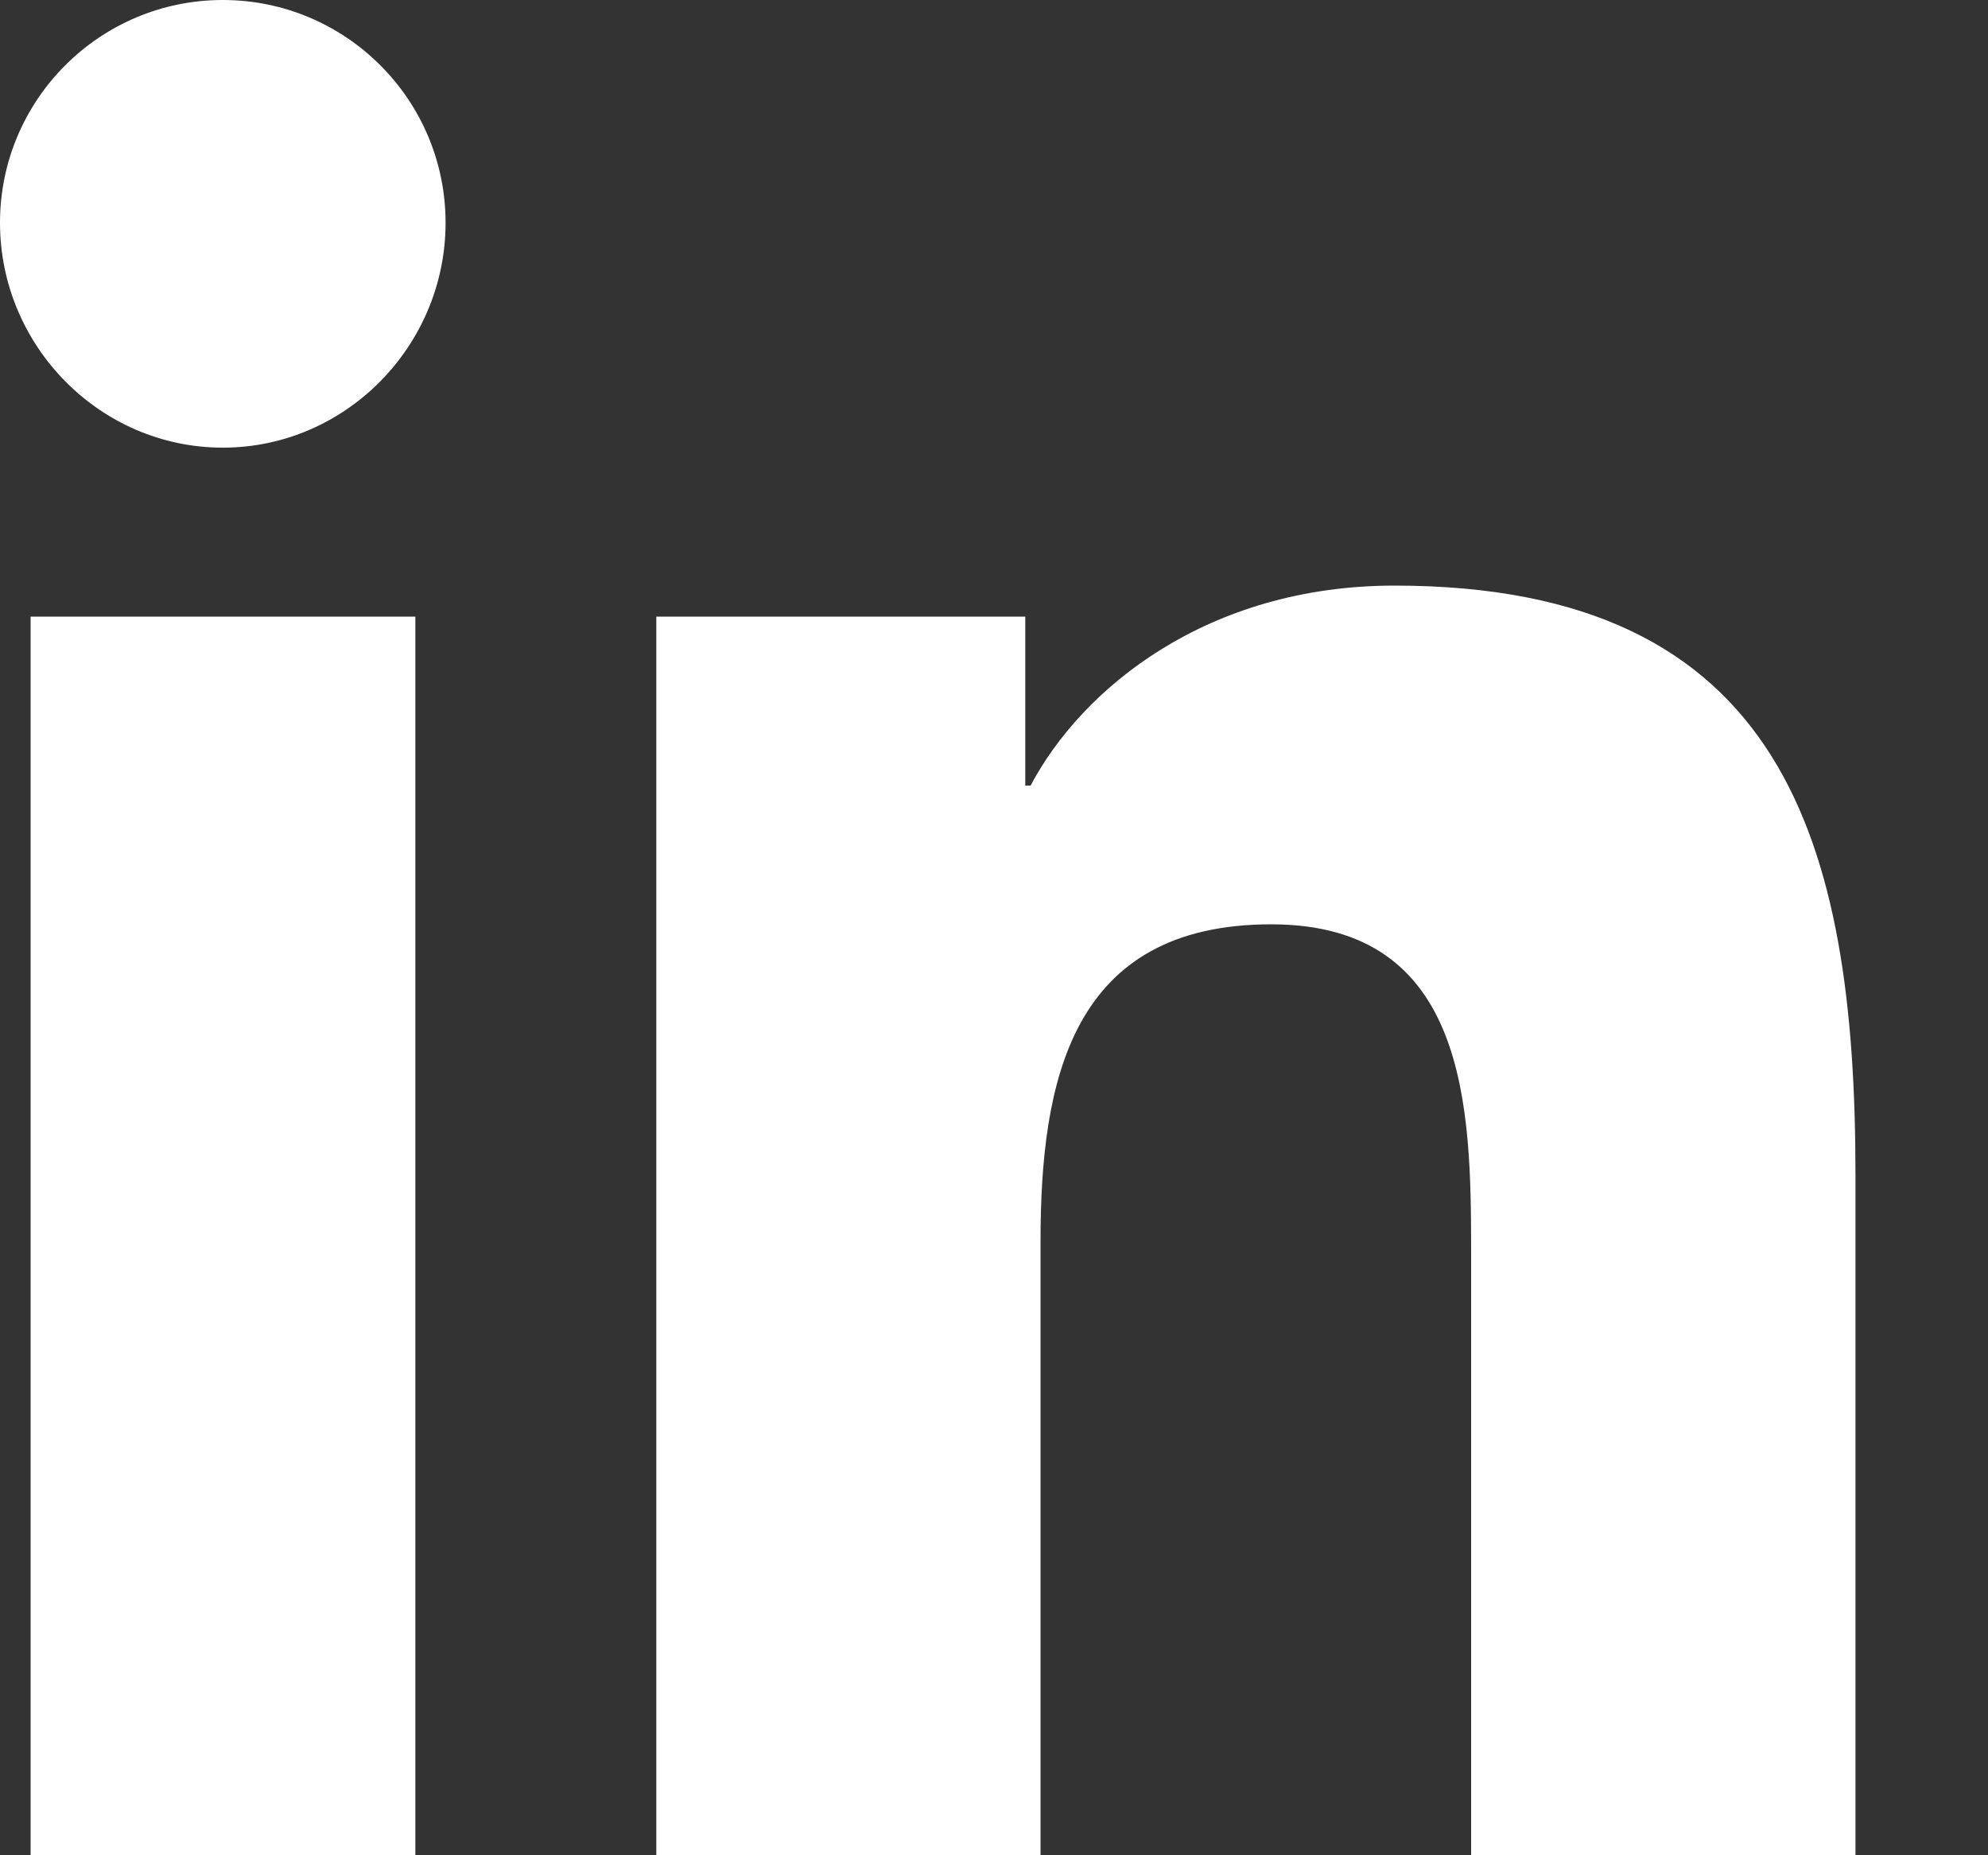
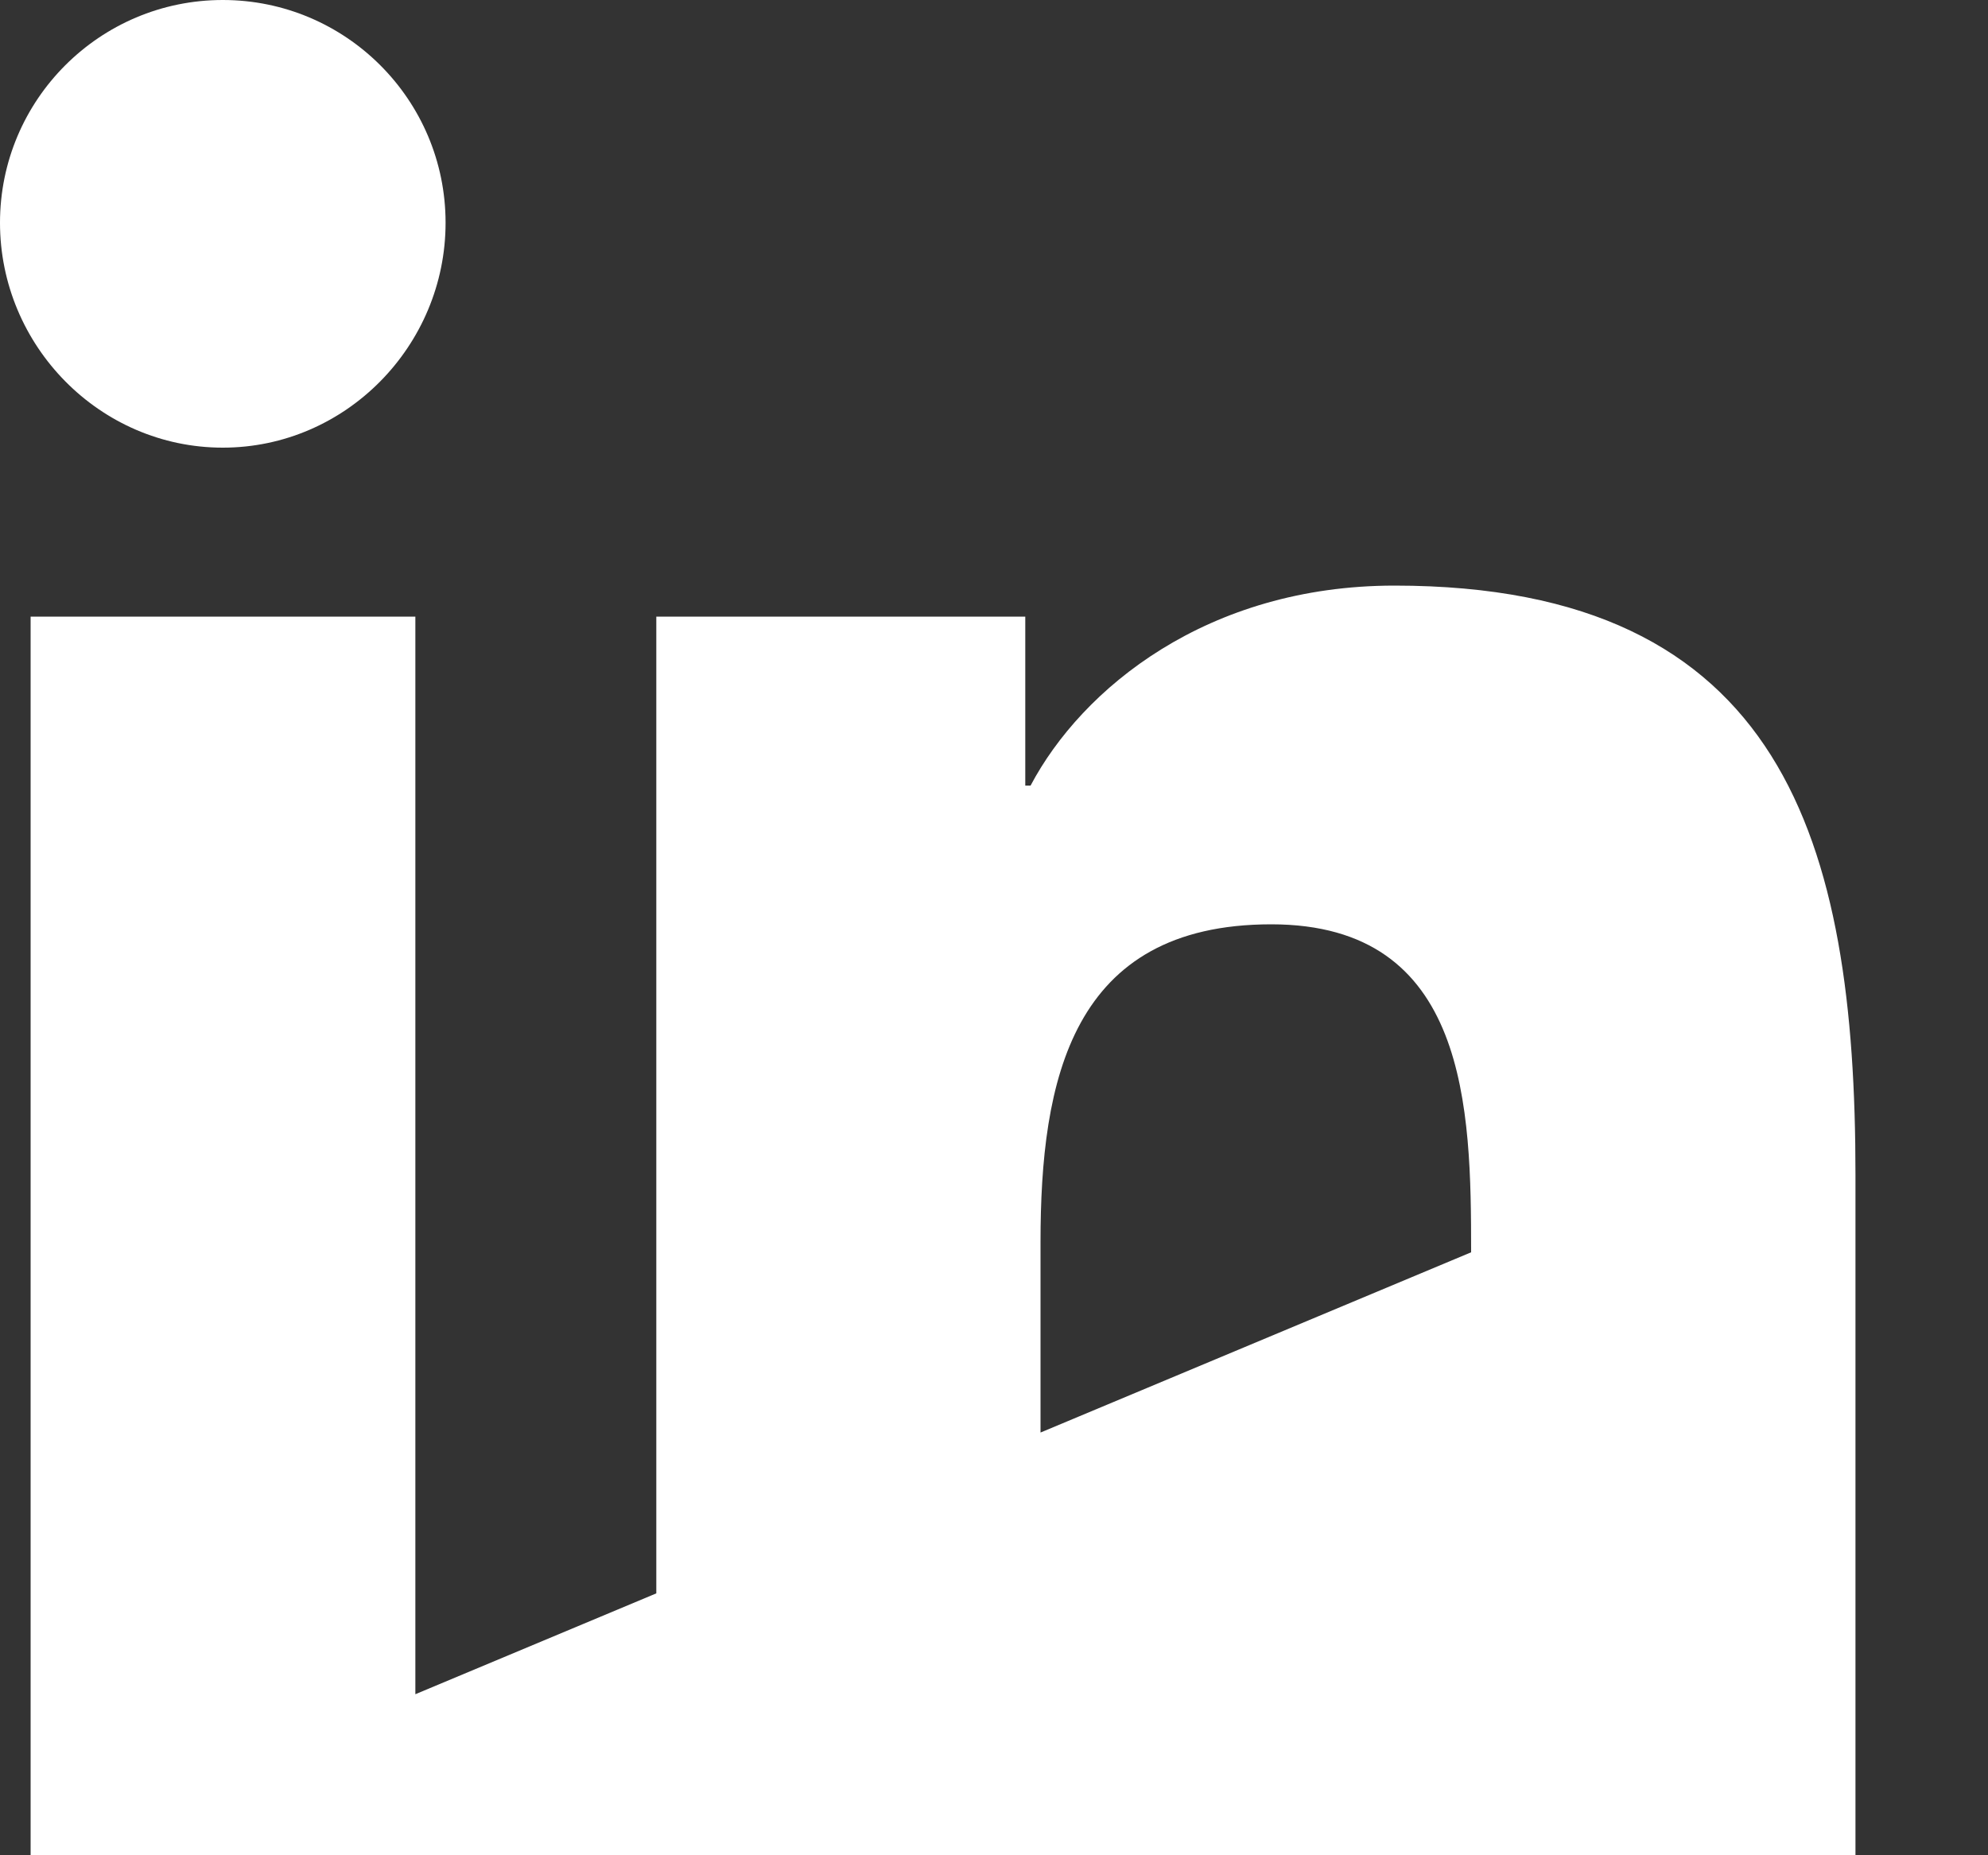
<svg xmlns="http://www.w3.org/2000/svg" width="100%" height="100%" viewBox="0 0 15 14" version="1.1" xml:space="preserve" style="fill-rule:evenodd;clip-rule:evenodd;stroke-linejoin:round;stroke-miterlimit:2;">
  <rect x="0" y="0" width="15" height="14" fill="#333333" stroke="none" />
  <g transform="matrix(1,0,0,-1,-165.659,319.853)">
-     <path d="M165.659,318.172C165.659,319.1 166.412,319.853 167.34,319.853C168.268,319.853 169.021,319.1 169.021,318.172C169.021,317.244 168.268,316.475 167.34,316.475C166.412,316.475 165.659,317.244 165.659,318.172ZM165.89,305.853L165.89,315.2L168.793,315.2L168.793,305.853L165.89,305.853ZM176.759,305.853L176.759,310.403C176.759,311.488 176.738,312.878 175.251,312.878C173.741,312.878 173.51,311.7 173.51,310.481L173.51,305.853L170.611,305.853L170.611,315.2L173.395,315.2L173.395,313.925L173.435,313.925C173.823,314.659 174.769,315.434 176.181,315.434C179.119,315.434 179.659,313.5 179.659,310.987L179.659,305.853L176.759,305.853Z" style="fill:white;fill-rule:nonzero;" />
+     <path d="M165.659,318.172C165.659,319.1 166.412,319.853 167.34,319.853C168.268,319.853 169.021,319.1 169.021,318.172C169.021,317.244 168.268,316.475 167.34,316.475C166.412,316.475 165.659,317.244 165.659,318.172ZM165.89,305.853L165.89,315.2L168.793,315.2L168.793,305.853L165.89,305.853ZL176.759,310.403C176.759,311.488 176.738,312.878 175.251,312.878C173.741,312.878 173.51,311.7 173.51,310.481L173.51,305.853L170.611,305.853L170.611,315.2L173.395,315.2L173.395,313.925L173.435,313.925C173.823,314.659 174.769,315.434 176.181,315.434C179.119,315.434 179.659,313.5 179.659,310.987L179.659,305.853L176.759,305.853Z" style="fill:white;fill-rule:nonzero;" />
  </g>
</svg>